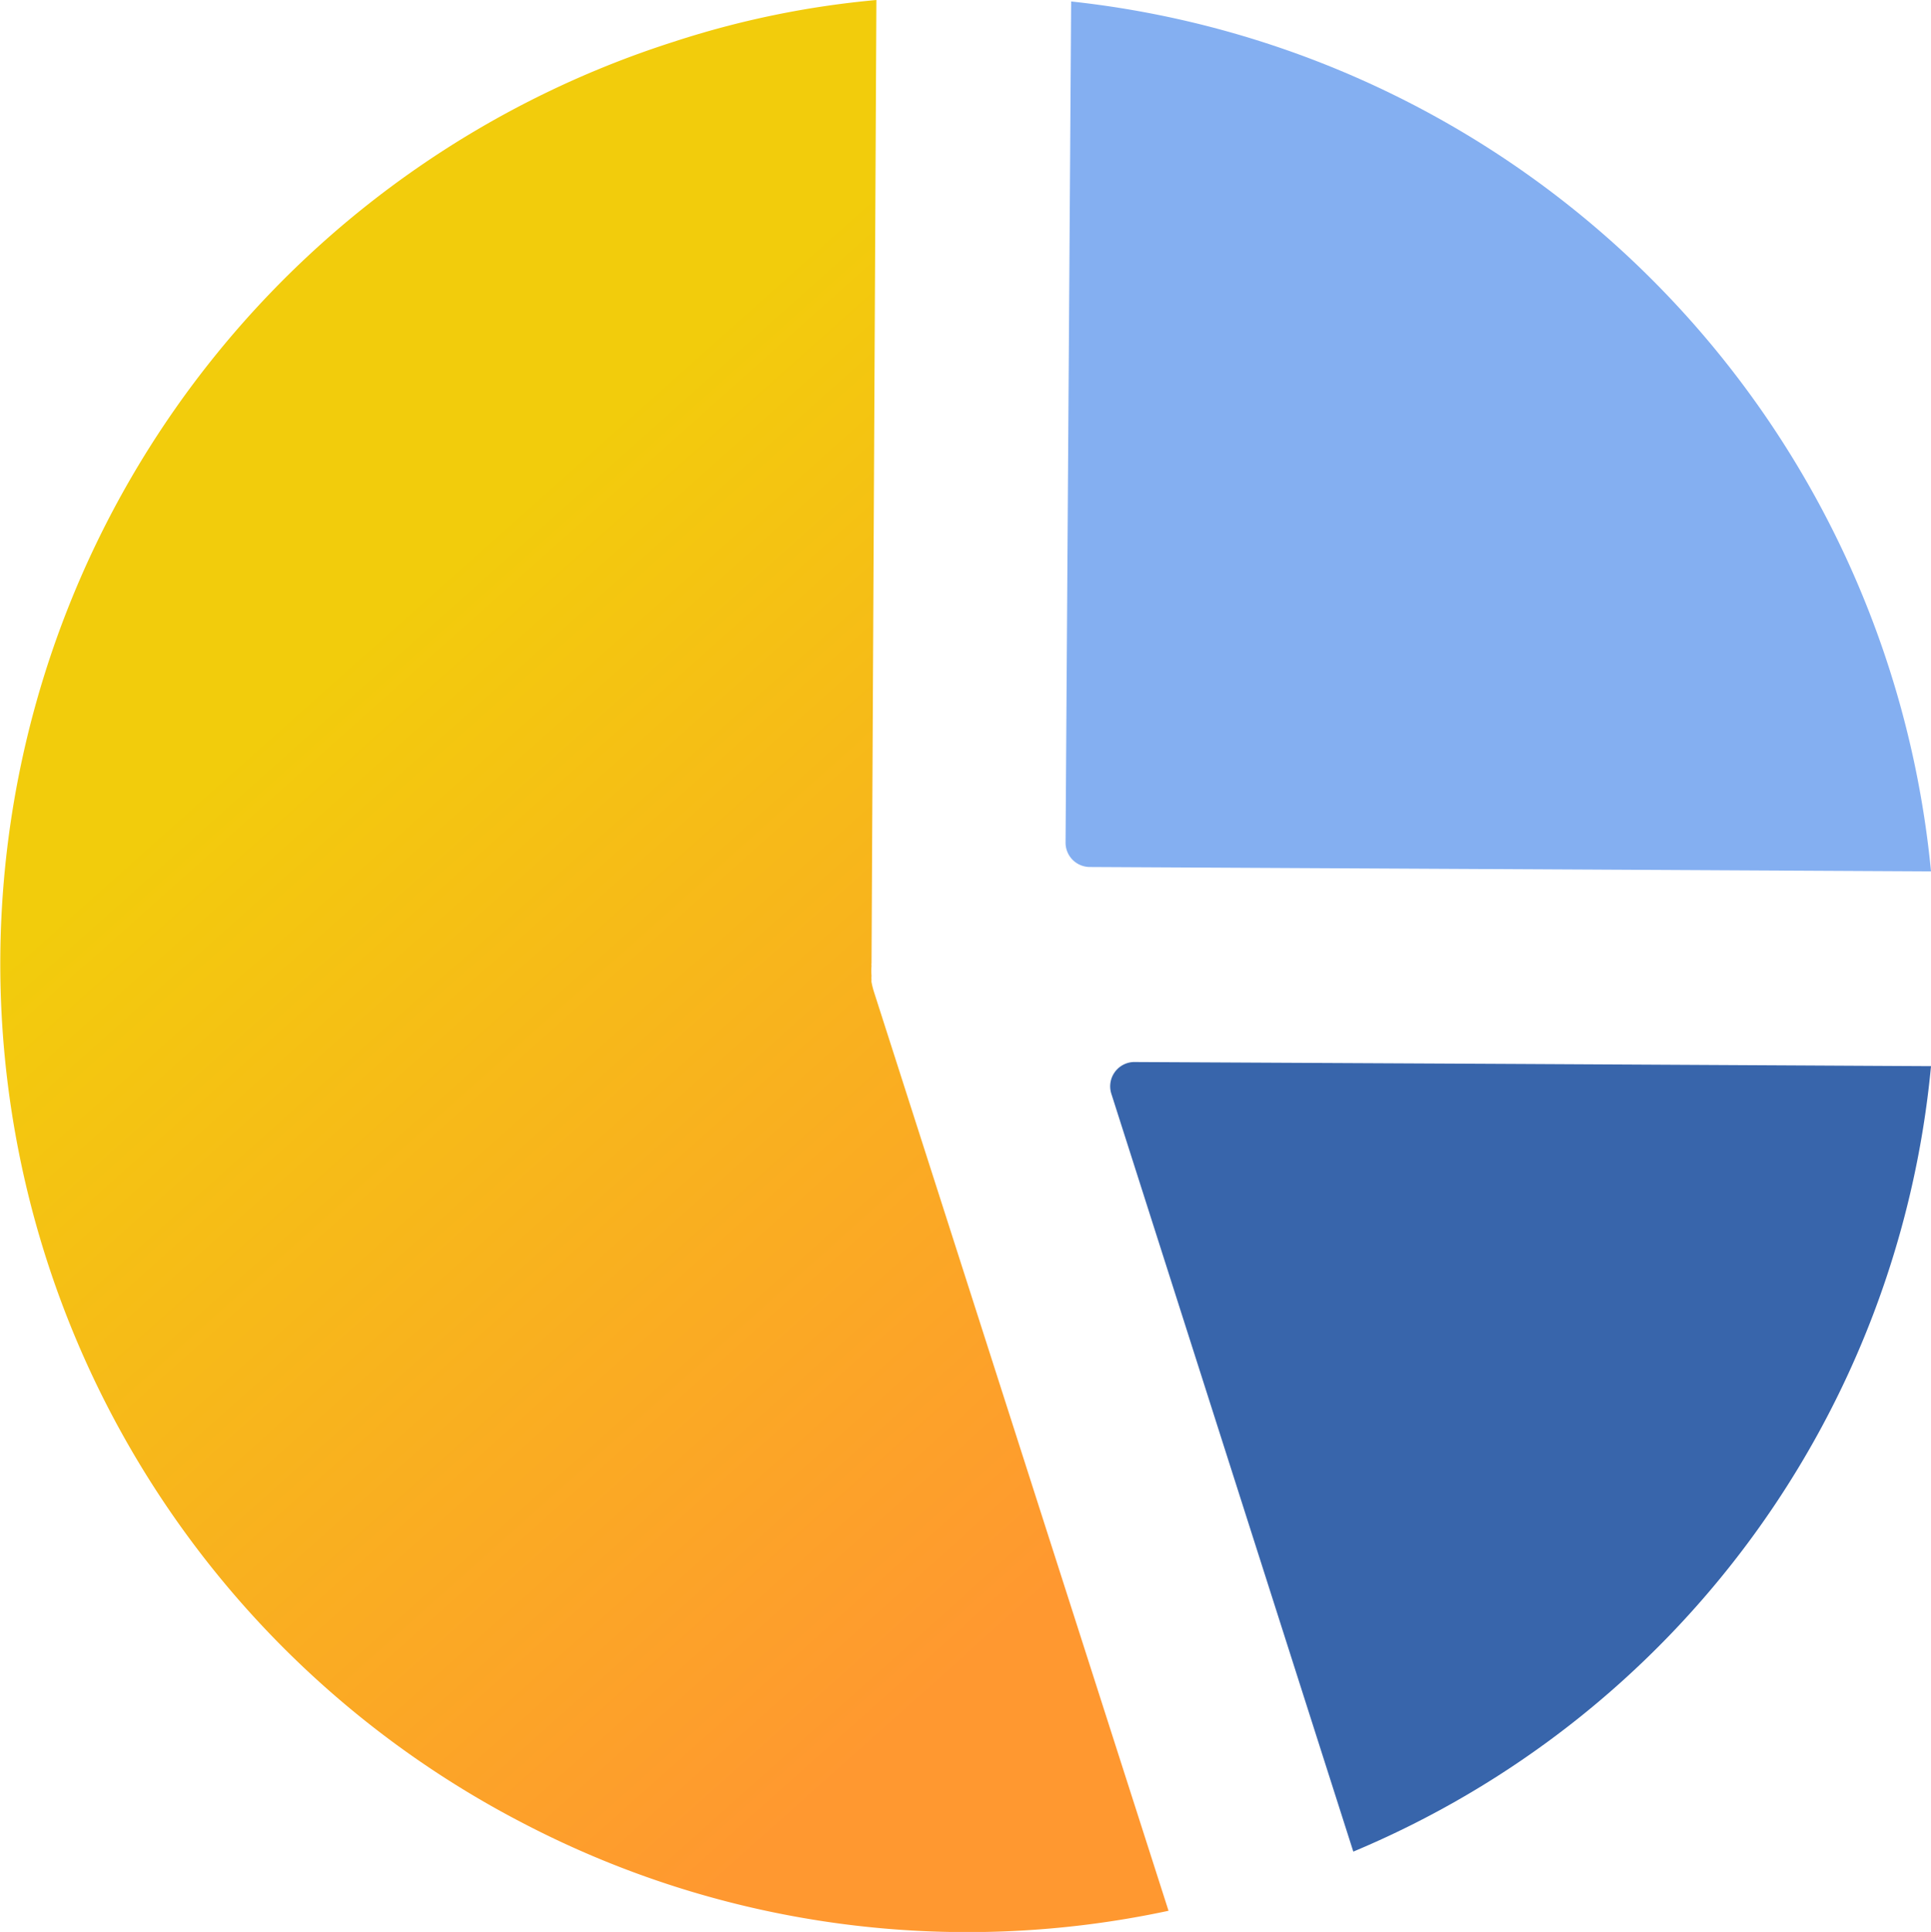
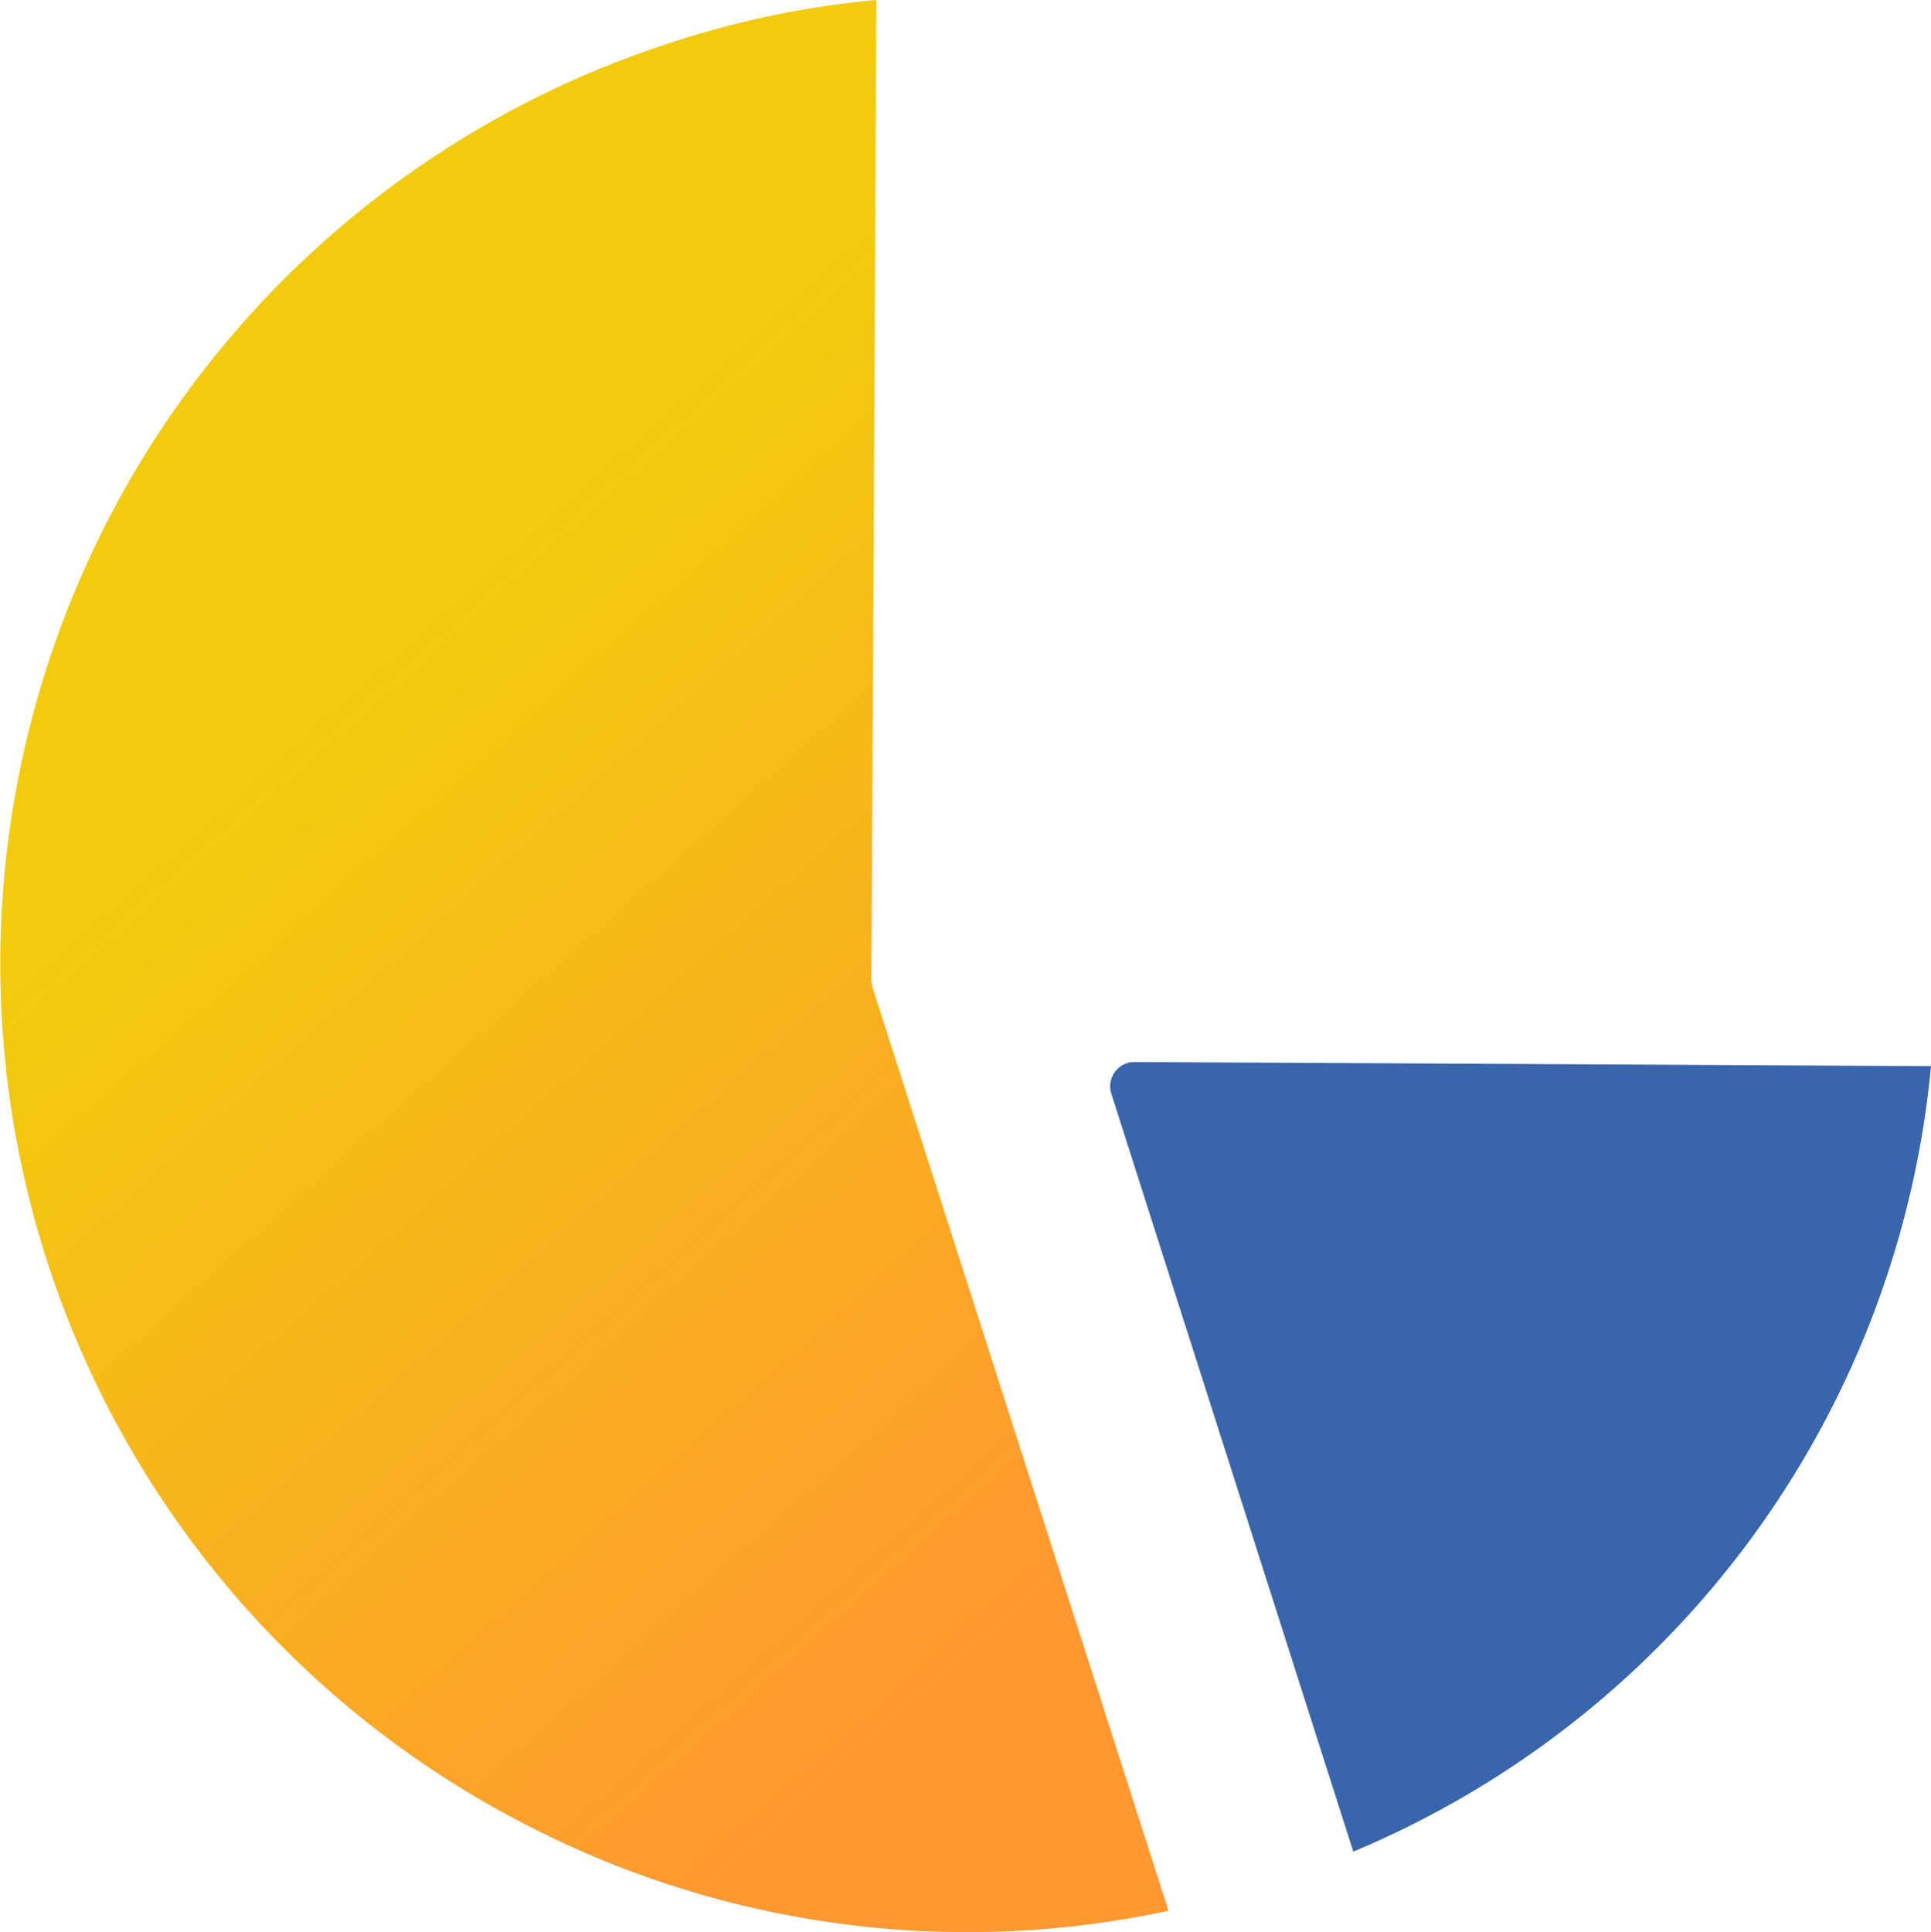
<svg xmlns="http://www.w3.org/2000/svg" viewBox="0 0 79.32 79.35">
  <defs>
    <style>.cls-1{fill:#3865ab;}.cls-2{fill:#84aff1;}.cls-3{fill:url(#linear-gradient);}</style>
    <linearGradient gradientUnits="userSpaceOnUse" y2="61.07" x2="48.05" y1="25.29" x1="16.1" id="linear-gradient">
      <stop stop-color="#f2cc0c" offset="0" />
      <stop stop-color="#ff9830" offset="1" />
    </linearGradient>
  </defs>
  <g data-name="Layer 2" id="Layer_2">
    <g data-name="Layer 1" id="Layer_1-2">
      <path d="M55.59,76.05,45.65,44.92a1,1,0,0,1,1-1.3l15.82.08,16.85.09A38.93,38.93,0,0,1,55.59,76.05Z" class="cls-1" />
-       <path d="M79.32,35.79l-19.14-.1-15.41-.08a1,1,0,0,1-1-1L44,.06A39.77,39.77,0,0,1,79.32,35.79Z" class="cls-2" />
      <path d="M21.52,74.9A39.75,39.75,0,0,1,27.66,1.72,37.69,37.69,0,0,1,36,0l-.2,39.56a.41.41,0,0,0,0,.11,2.73,2.73,0,0,0,0,.41,1,1,0,0,0,0,.17.28.28,0,0,0,0,.09v0a3.39,3.39,0,0,0,.11.43L48,78.48A39.44,39.44,0,0,1,21.52,74.9Z" class="cls-3" />
    </g>
  </g>
</svg>